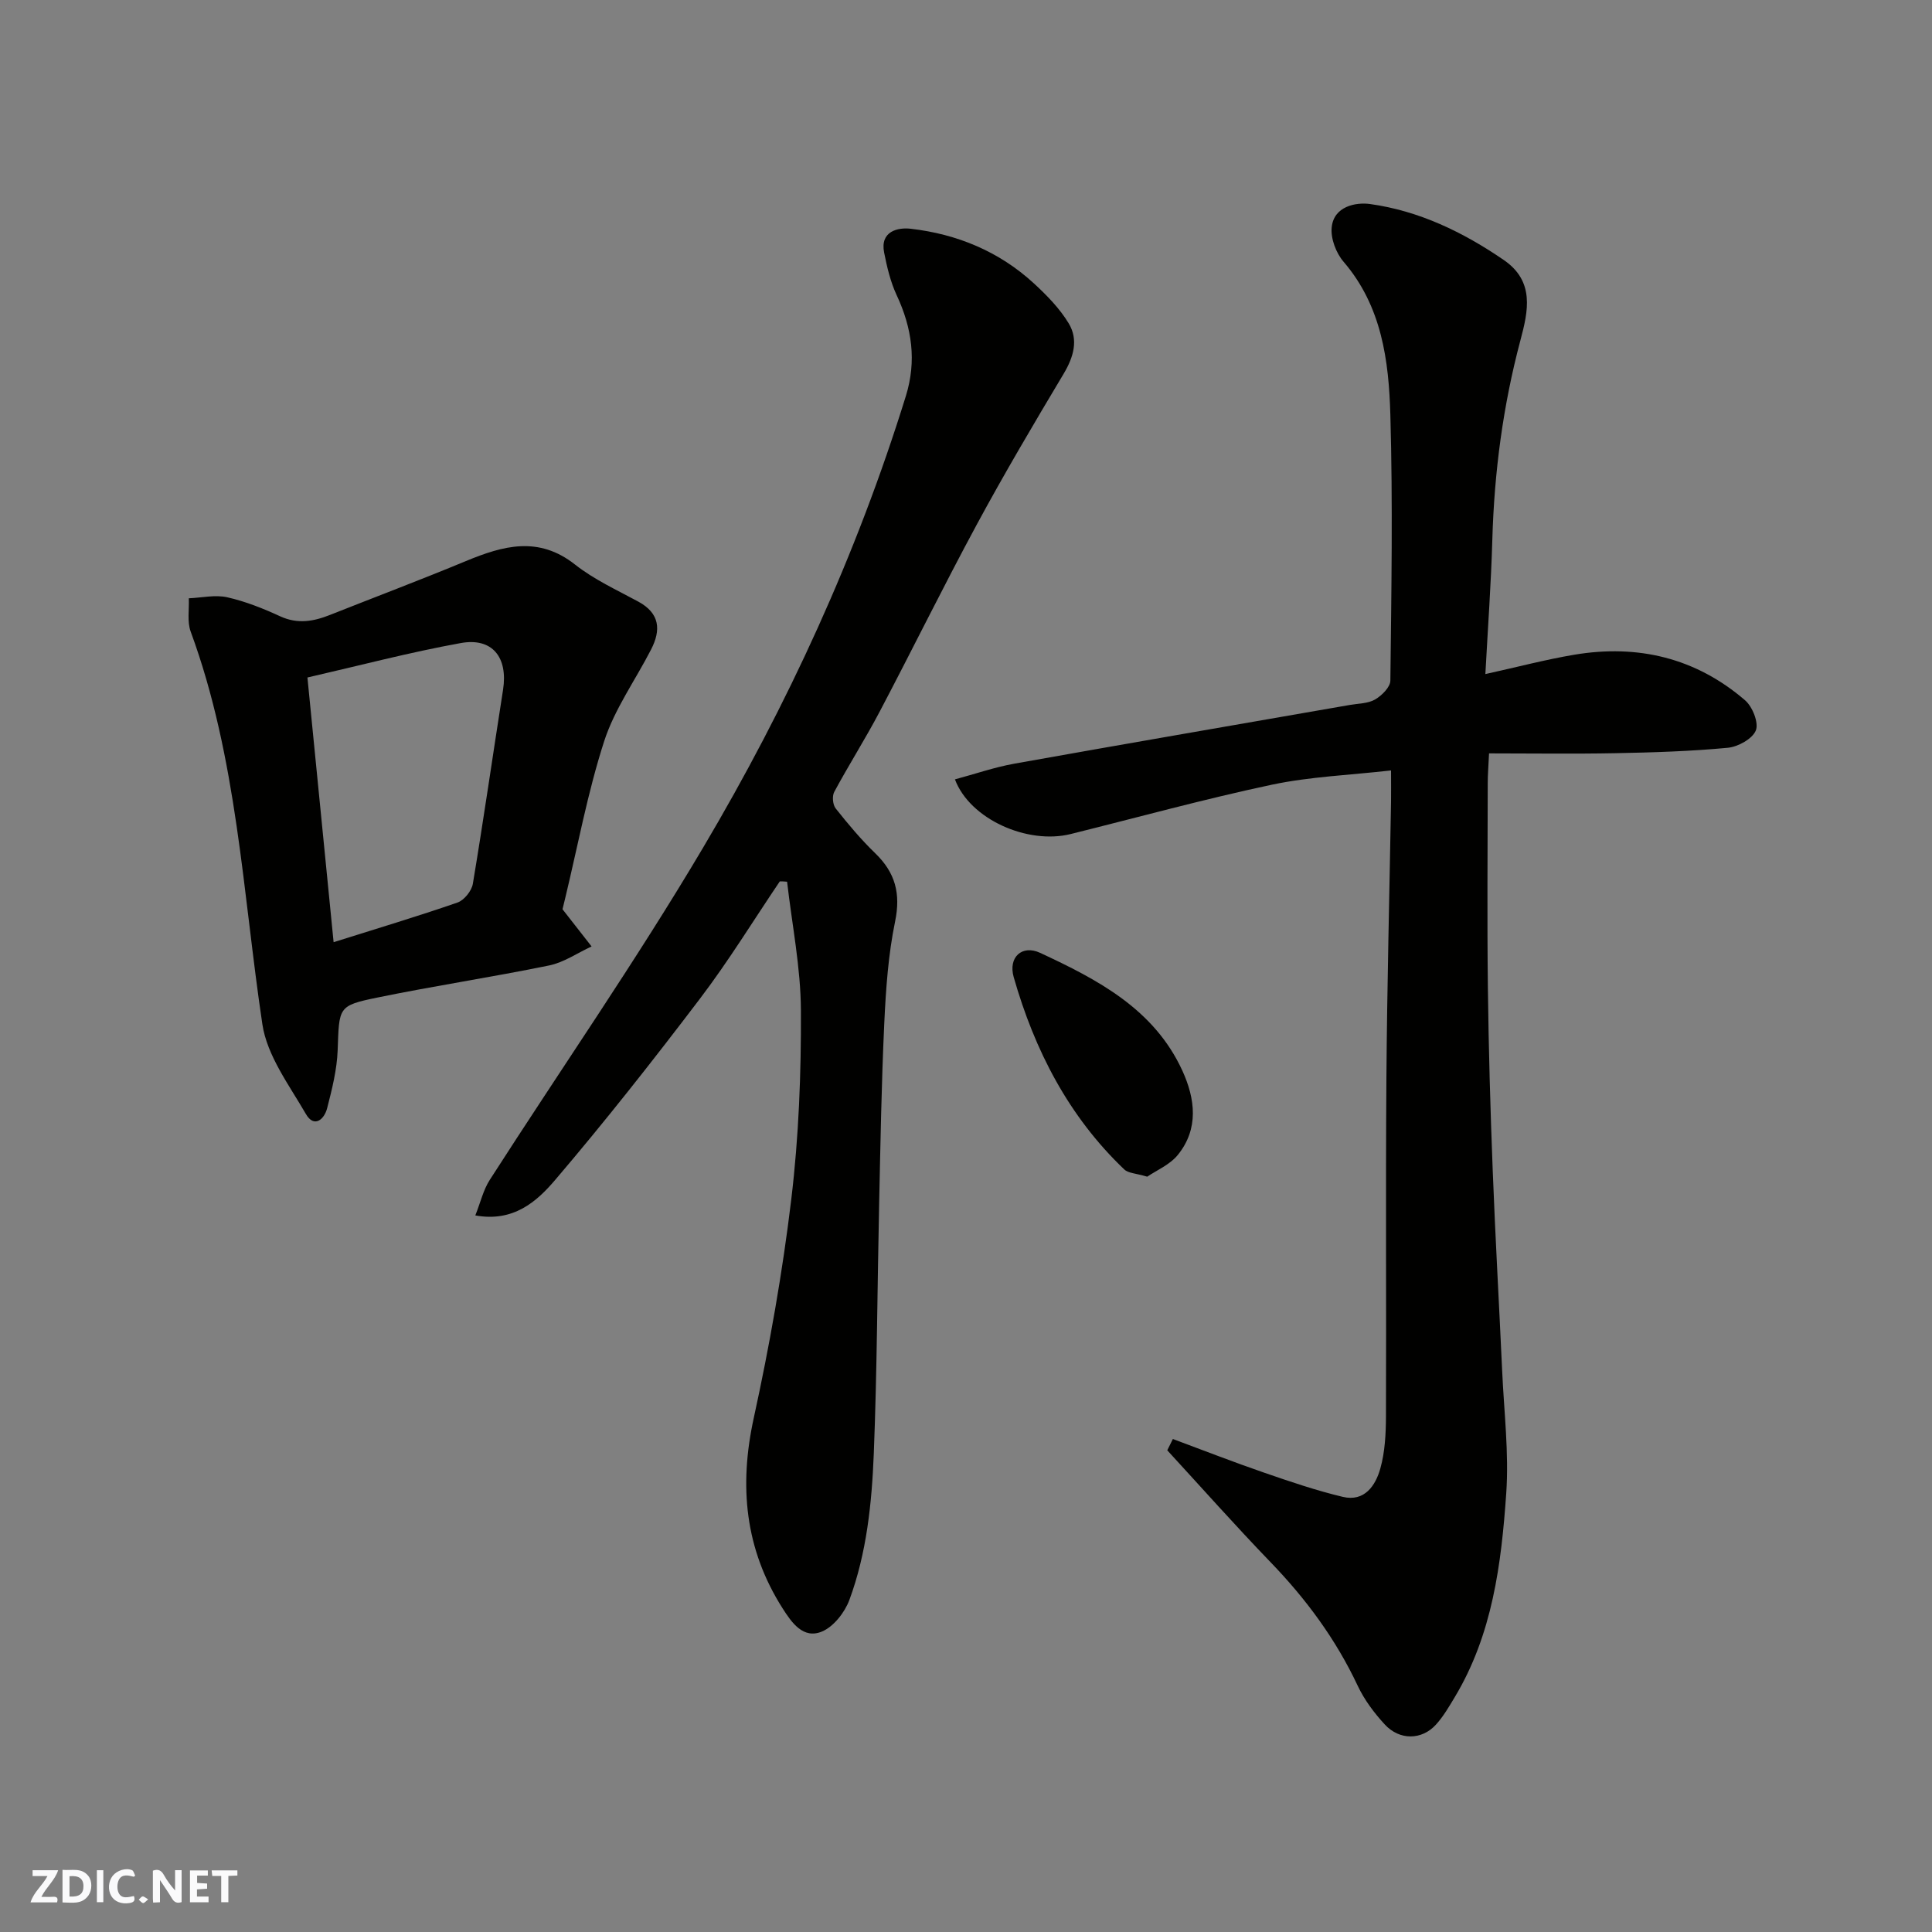
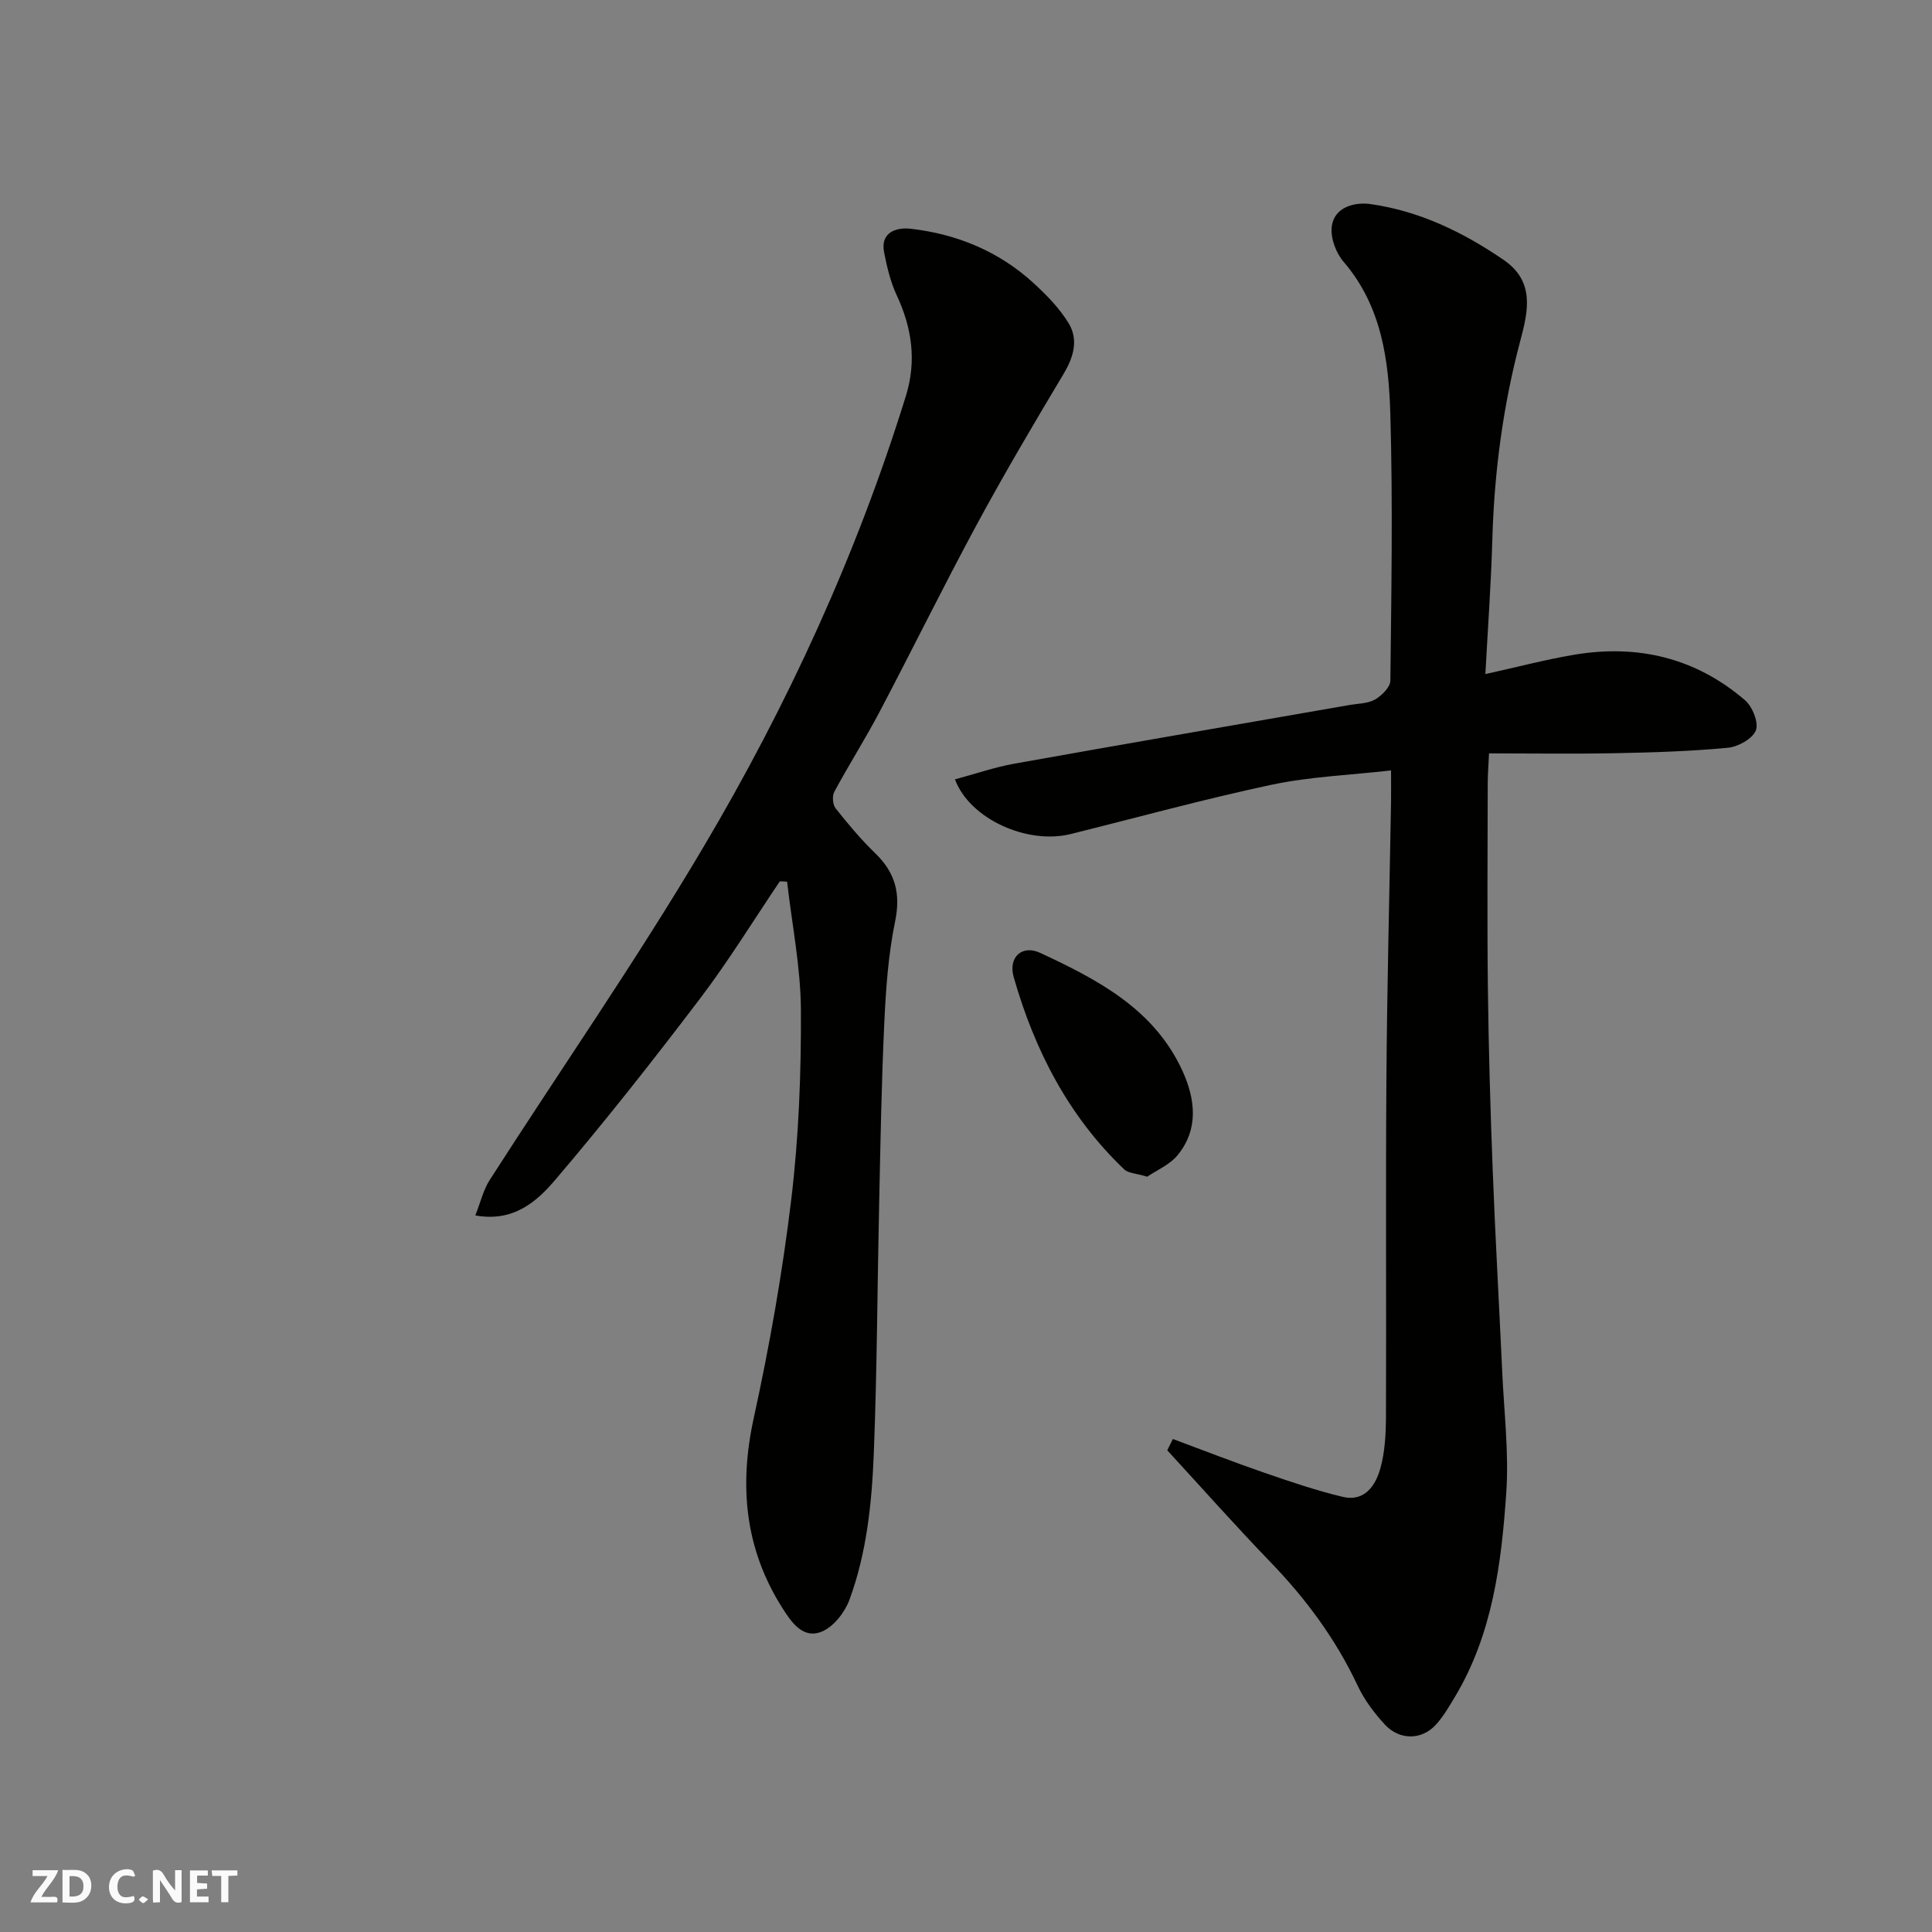
<svg xmlns="http://www.w3.org/2000/svg" enable-background="new 0 0 400 400" viewBox="0 0 400 400">
  <rect x="0" y="0" width="400" height="400" fill="#808080" stroke="none" />
  <g fill="#fafafb">
    <path d="m37.59 393.81c-.92.31-1.52.05-2-.78-.7-1.2-1.52-2.34-2.47-3.78v4.59c-.55.03-.95.05-1.41.07-.03-.37-.06-.64-.06-.91 0-1.91 0-3.81 0-5.7 1.13-.41 1.77-.03 2.29.91.62 1.11 1.38 2.14 2.31 3.19v-4.2h1.35v6.61z" />
    <path d="m12.94 393.88v-6.75c1.9.19 3.93-.54 5.37 1.29.8 1.01.78 2.88.03 3.97-1.37 1.97-3.4 1.51-5.4 1.49m1.45-1.22c2.04.12 2.92-.58 2.89-2.21-.03-1.51-.98-2.19-2.89-2z" />
    <path d="m11.81 393.87h-5.49c.68-2.18 2.47-3.48 3.51-5.45h-3.08v-1.21h5.29c-.71 2.13-2.44 3.48-3.47 5.51.86 0 1.63.04 2.39-.01.79-.05 1.14.21.85 1.16" />
    <path d="m39.33 393.86v-6.61h3.7v1.07h-2.22v1.52c.68.04 1.34.09 2.07.13v1.07c-.72.05-1.38.09-2.1.14v1.48h2.4v1.19h-3.85z" />
    <path d="m27.71 388.56c-1.15-.3-2.46-.61-3.1.64-.37.73-.41 1.93-.06 2.67.63 1.35 1.99.93 3.17.68.35.94-.01 1.32-.93 1.46-1.62.25-3.05-.27-3.76-1.48-.73-1.24-.6-3.03.31-4.17.88-1.11 2.71-1.7 4-1.16.32.13.44.74.65 1.12-.1.08-.19.16-.28.24" />
    <path d="m49.15 387.24v1.07c-.59.02-1.17.05-1.87.08v5.44h-1.48v-5.44h-1.85c-.05-.4-.08-.73-.13-1.15z" />
-     <path d="m20.06 387.21h1.33v6.62h-1.33z" />
    <path d="m30.68 393.25c-.49.38-.8.79-1.05.76-.32-.05-.6-.45-.9-.7.26-.24.51-.64.8-.67.29-.04.62.3 1.15.61" />
  </g>
  <path d="m242.83 297.93c6.3 2.34 12.57 4.79 18.93 6.98 5.36 1.85 10.75 3.69 16.25 5 4.5 1.07 6.79-2.33 7.78-5.9.96-3.43 1.14-7.15 1.16-10.74.09-23.32-.08-46.65.09-69.98.14-19.1.63-38.19.96-57.29.03-1.81 0-3.61 0-6.49-8.54.97-16.74 1.28-24.66 2.95-13.99 2.97-27.79 6.77-41.67 10.22-8.91 2.22-20.86-3.05-23.96-11.32 4.16-1.11 8.19-2.52 12.35-3.26 23.12-4.14 46.28-8.11 69.42-12.15 1.77-.31 3.75-.28 5.22-1.13 1.39-.81 3.15-2.56 3.16-3.91.21-18.32.52-36.66 0-54.98-.32-11.27-1.77-22.52-9.69-31.74-1.55-1.8-2.68-4.79-2.46-7.08.41-4.42 5.02-5.27 7.93-4.87 10.14 1.4 19.27 5.81 27.7 11.59 6.44 4.42 5.07 10.55 3.44 16.65-3.6 13.52-5.41 27.27-5.81 41.26-.26 9.09-.92 18.17-1.44 27.82 6.6-1.45 12.47-3.01 18.43-4.01 13.15-2.2 25.14.66 35.33 9.43 1.54 1.32 2.87 4.66 2.24 6.24-.69 1.74-3.68 3.4-5.81 3.6-7.73.73-15.51.97-23.28 1.12-8.58.17-17.16.04-26.15.04-.13 2.84-.27 4.44-.27 6.04-.02 14.16-.14 28.33.03 42.48.15 12.6.51 25.2 1 37.79.53 13.87 1.33 27.73 1.96 41.6.38 8.43 1.42 16.92.84 25.28-1.01 14.63-2.86 29.25-10.68 42.24-1.17 1.95-2.34 3.96-3.85 5.63-2.92 3.25-7.56 3.33-10.63-.02-2.19-2.38-4.22-5.09-5.59-8-4.52-9.62-10.69-17.97-18.05-25.59-7.29-7.56-14.27-15.43-21.38-23.16.38-.76.77-1.55 1.16-2.34z" fill="#010100" />
  <path d="m161.45 182.48c-5.47 8.1-10.59 16.46-16.49 24.23-9.7 12.78-19.64 25.41-30.05 37.62-3.77 4.42-8.6 8.75-16.5 7.31 1.09-2.74 1.66-5.3 3-7.37 14.71-22.93 30.28-45.34 44.15-68.76 17.49-29.51 31.8-60.64 41.99-93.52 2.25-7.26 1.27-14.1-1.91-20.89-1.28-2.75-2-5.82-2.59-8.81-.88-4.44 2.87-5.24 5.51-4.93 9.57 1.1 18.29 4.69 25.47 11.29 2.7 2.48 5.37 5.21 7.24 8.31 2.04 3.39 1.02 6.95-1.05 10.42-6.18 10.34-12.31 20.71-18.03 31.3-6.9 12.77-13.3 25.82-20.07 38.67-2.96 5.63-6.39 11.01-9.4 16.61-.47.87-.31 2.65.3 3.42 2.56 3.23 5.22 6.41 8.18 9.27 4.15 4.01 5.32 8.33 4.12 14.14-1.42 6.88-1.91 14-2.24 21.05-.58 12.42-.79 24.86-1.06 37.3-.38 17.26-.43 34.54-1.11 51.79-.41 10.27-1.46 20.6-5.06 30.33-.96 2.59-3.27 5.54-5.69 6.54-3.87 1.6-6.25-1.85-8.14-4.82-7.79-12.25-9.05-25.29-5.96-39.41 3.27-14.96 5.95-30.11 7.77-45.31 1.55-12.93 2.05-26.04 1.99-39.07-.04-8.88-1.85-17.76-2.86-26.64-.51-.06-1.01-.07-1.51-.07z" fill="#010100" />
-   <path d="m116.46 188.25c2.48 3.18 4.25 5.44 6.02 7.7-2.93 1.35-5.73 3.31-8.8 3.94-11.82 2.42-23.76 4.22-35.58 6.65-8.15 1.67-7.87 1.97-8.19 10.89-.15 4.02-1.16 8.05-2.17 11.98-.61 2.4-2.72 4.17-4.41 1.23-3.46-5.98-8.04-12.07-9.01-18.58-4.08-27.27-5.18-55.02-14.84-81.29-.76-2.07-.29-4.59-.39-6.9 2.66-.11 5.44-.77 7.95-.21 3.77.85 7.46 2.32 10.99 3.95 3.6 1.65 6.9 1.05 10.3-.3 9.38-3.72 18.82-7.28 28.14-11.15 7.7-3.19 15.03-5.24 22.59.73 3.93 3.1 8.63 5.25 13.08 7.66 4.49 2.43 4.74 5.88 2.66 9.92-3.25 6.34-7.56 12.32-9.72 19.01-3.43 10.63-5.46 21.71-8.09 32.6-.26 1.08-.53 2.16-.53 2.17zm-52.81-47.98c1.83 18.5 3.61 36.53 5.42 54.8 8.97-2.83 17.37-5.34 25.65-8.21 1.38-.48 2.94-2.42 3.18-3.89 2.23-13.36 4.15-26.77 6.25-40.15 1.05-6.72-2.21-10.87-8.76-9.68-10.51 1.9-20.86 4.63-31.74 7.13z" fill="#010100" />
  <path d="m237.52 243.62c-2.36-.71-3.92-.71-4.74-1.49-11.55-11-18.58-24.7-22.9-39.81-1.19-4.18 1.76-6.76 5.45-5.05 11.91 5.54 23.61 11.62 29.47 24.41 2.65 5.8 3.45 12.02-.95 17.44-1.68 2.06-4.47 3.22-6.33 4.5z" fill="#010100" />
</svg>